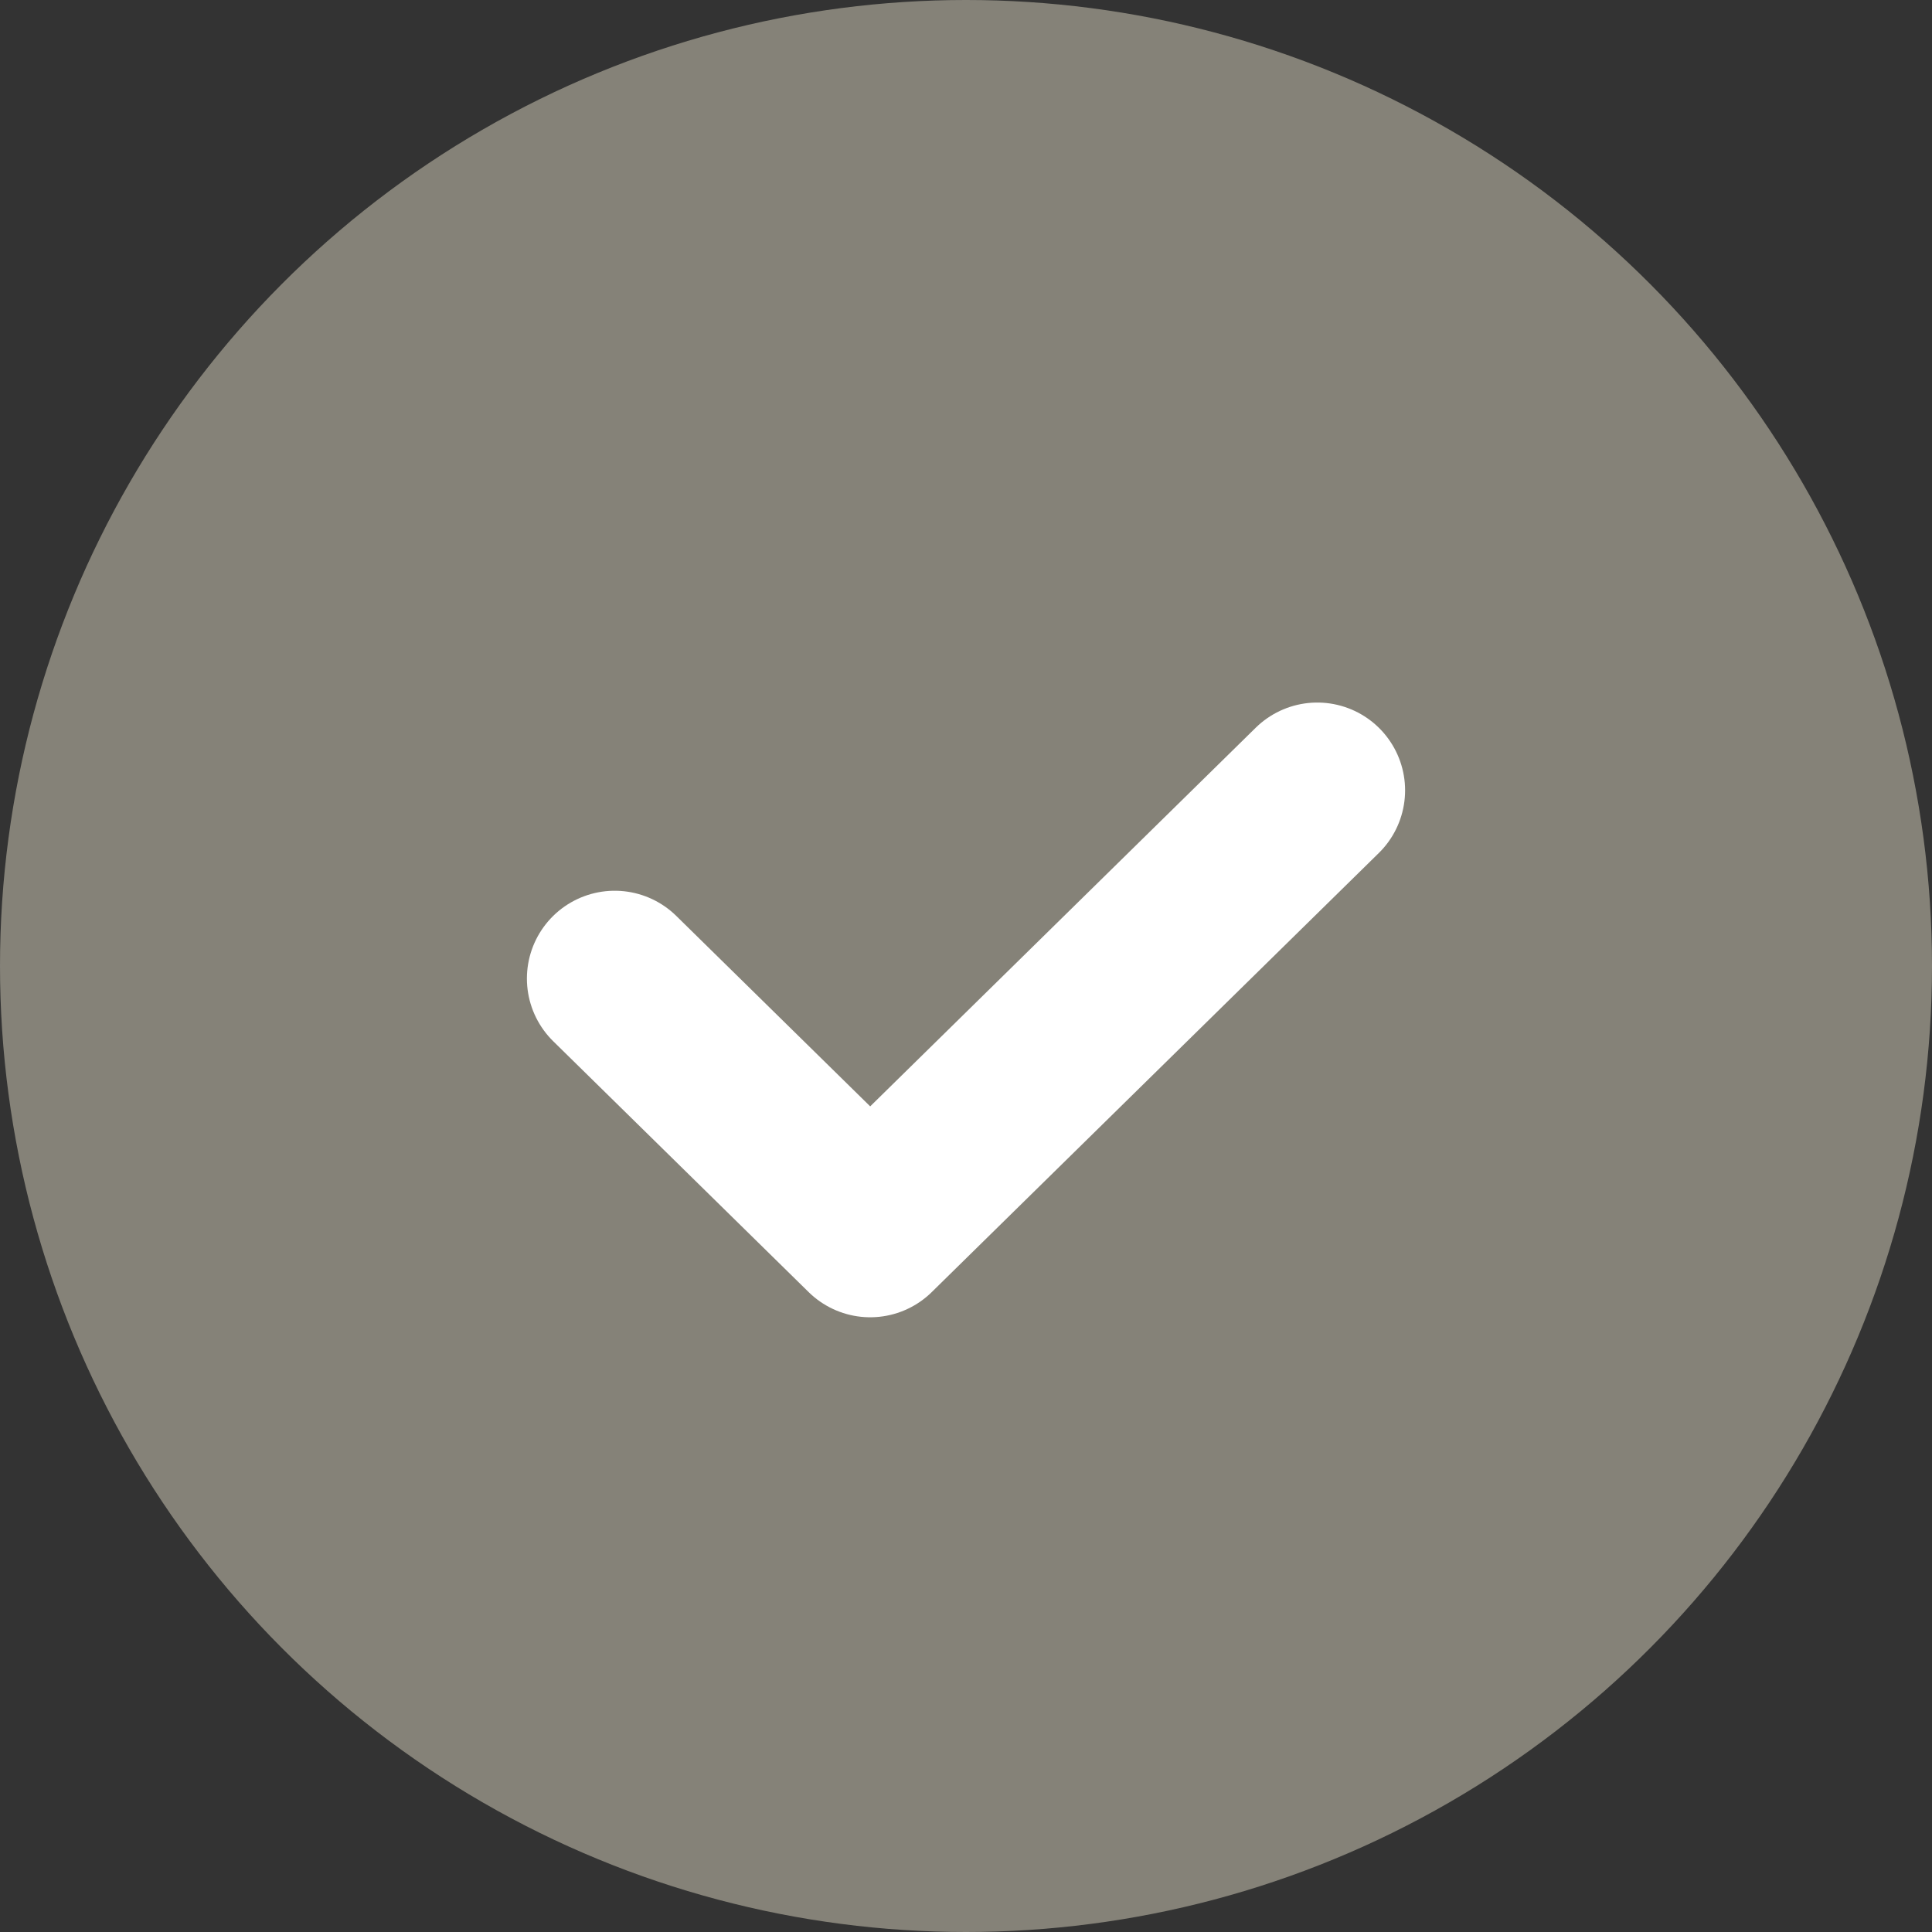
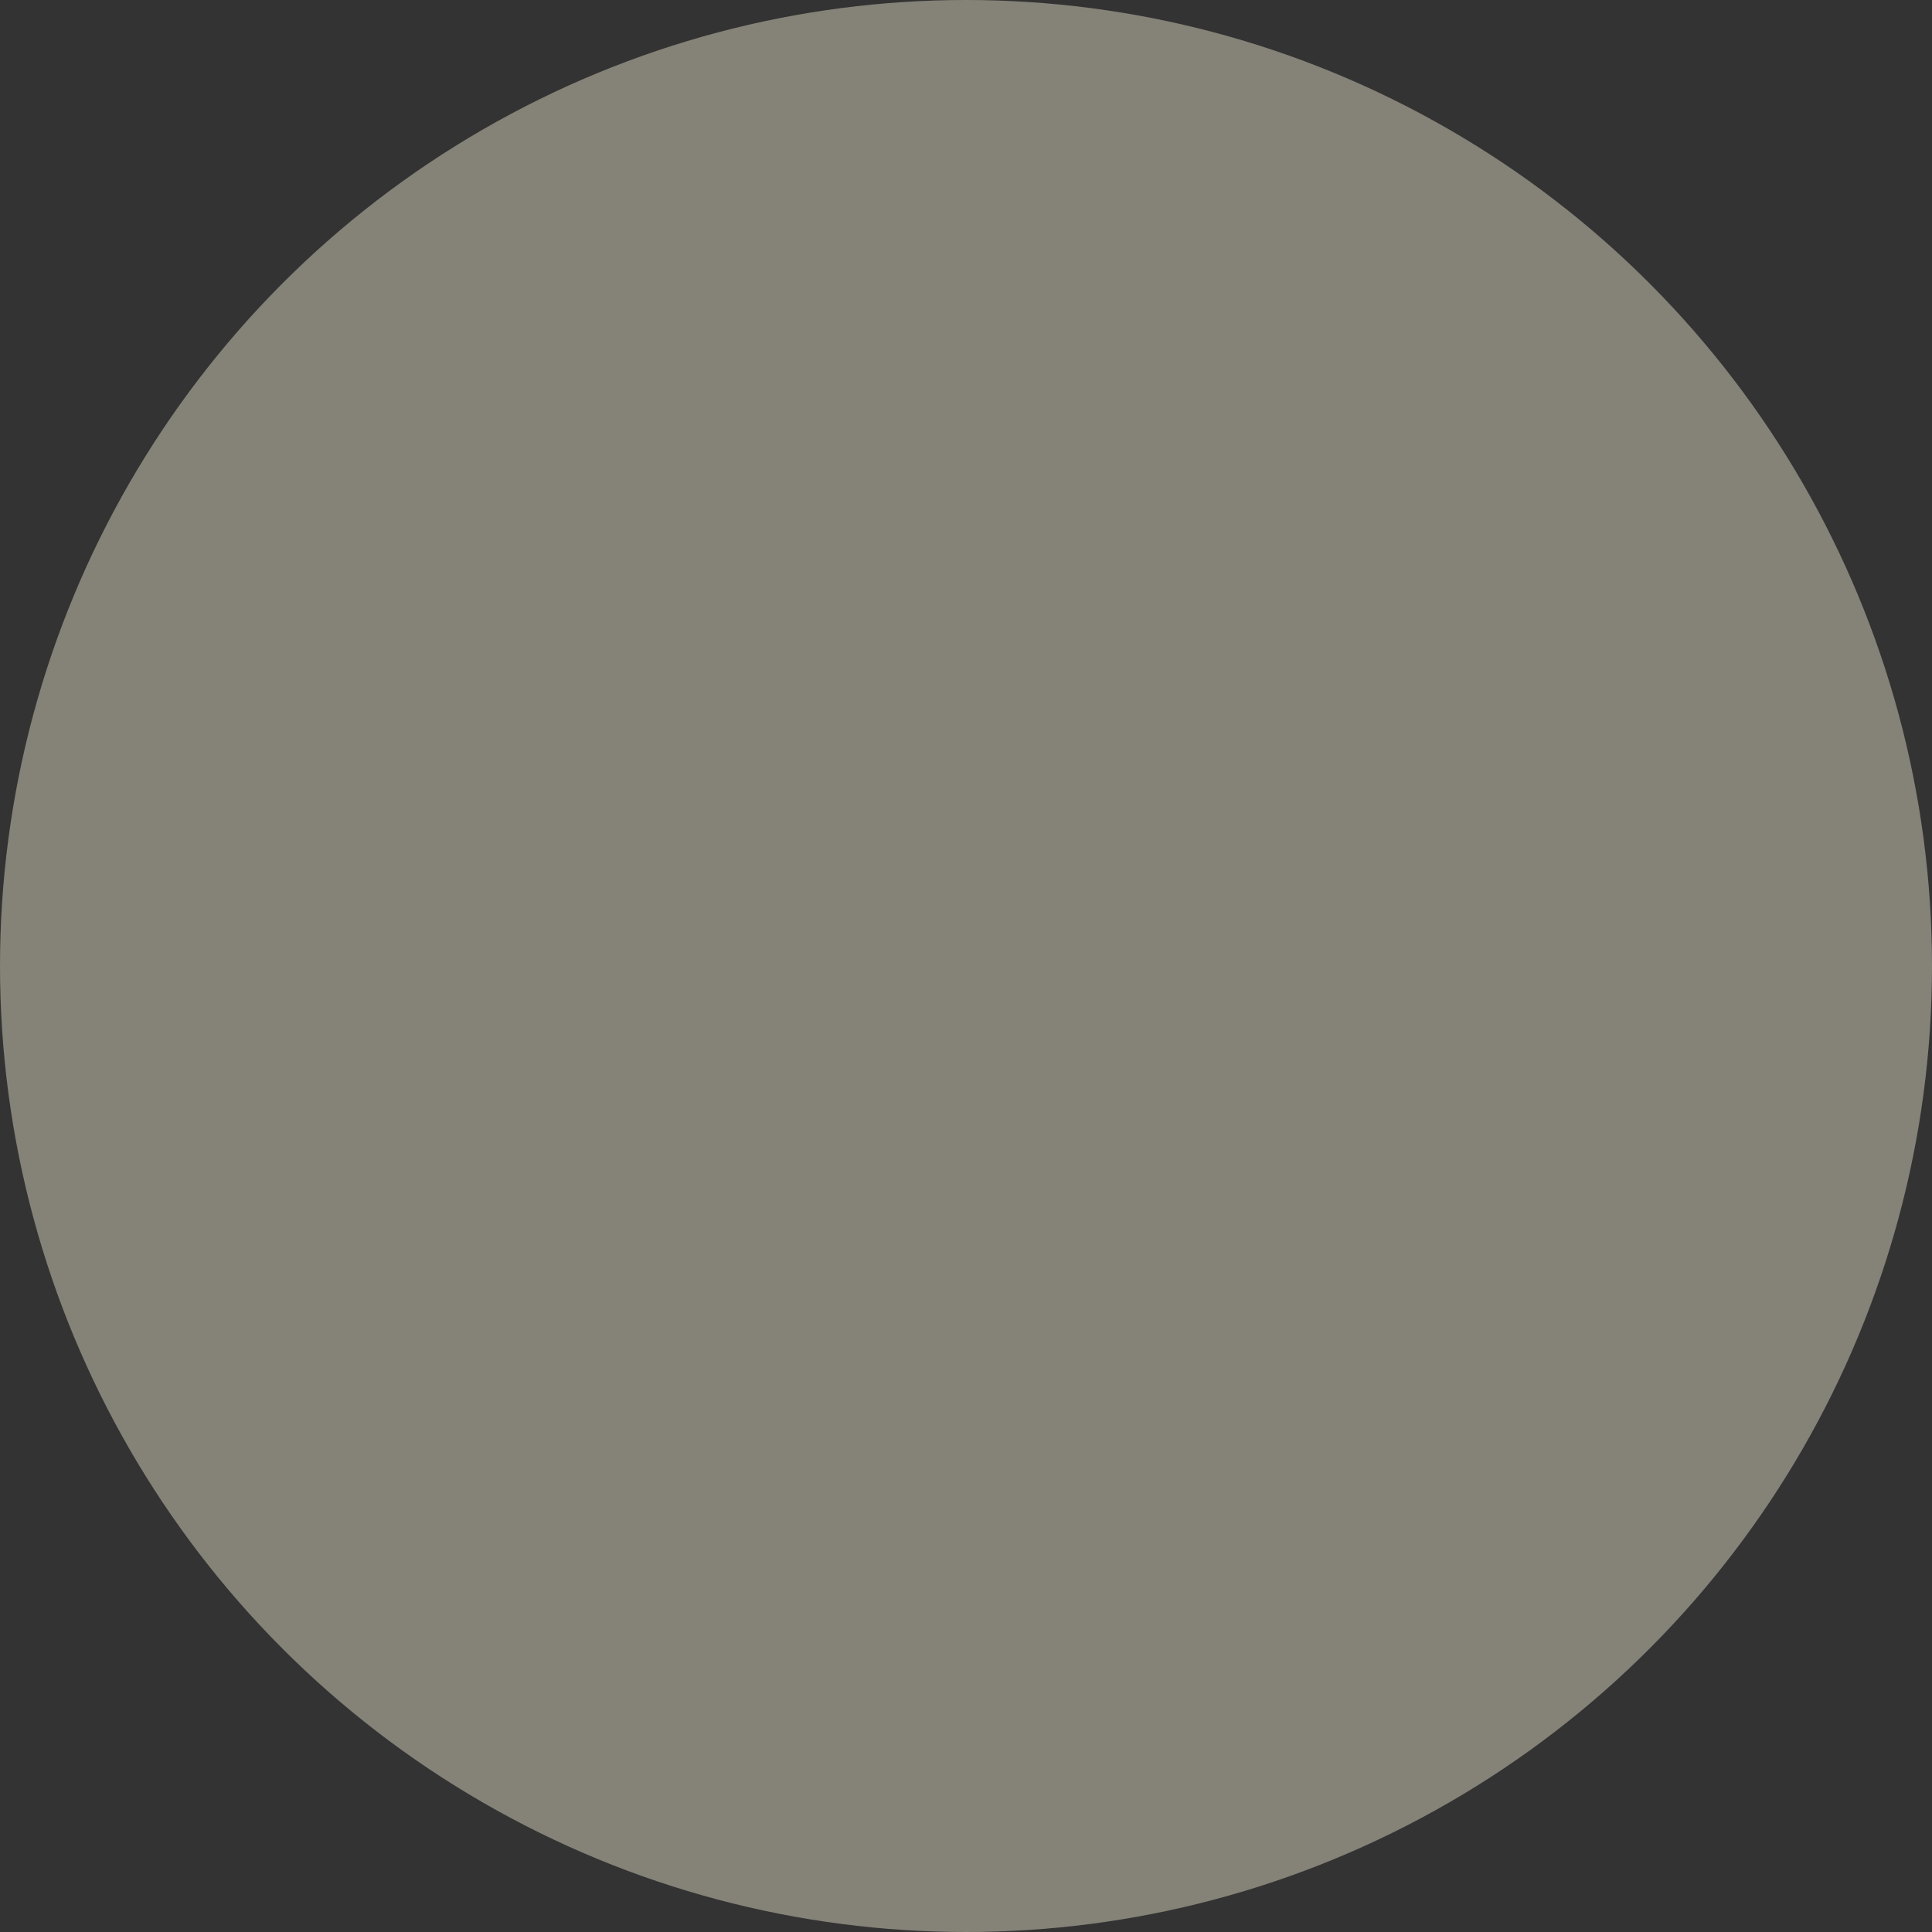
<svg xmlns="http://www.w3.org/2000/svg" width="22" height="22" viewBox="0 0 22 22" fill="none">
  <rect x="0" y="0" width="22" height="22" fill="#333333" stroke="none" />
  <circle cx="11" cy="11" r="11" fill="#858278" />
-   <path d="M7 11.143L9.909 14L15 9" stroke="white" stroke-width="2" stroke-linecap="round" stroke-linejoin="round" />
</svg>